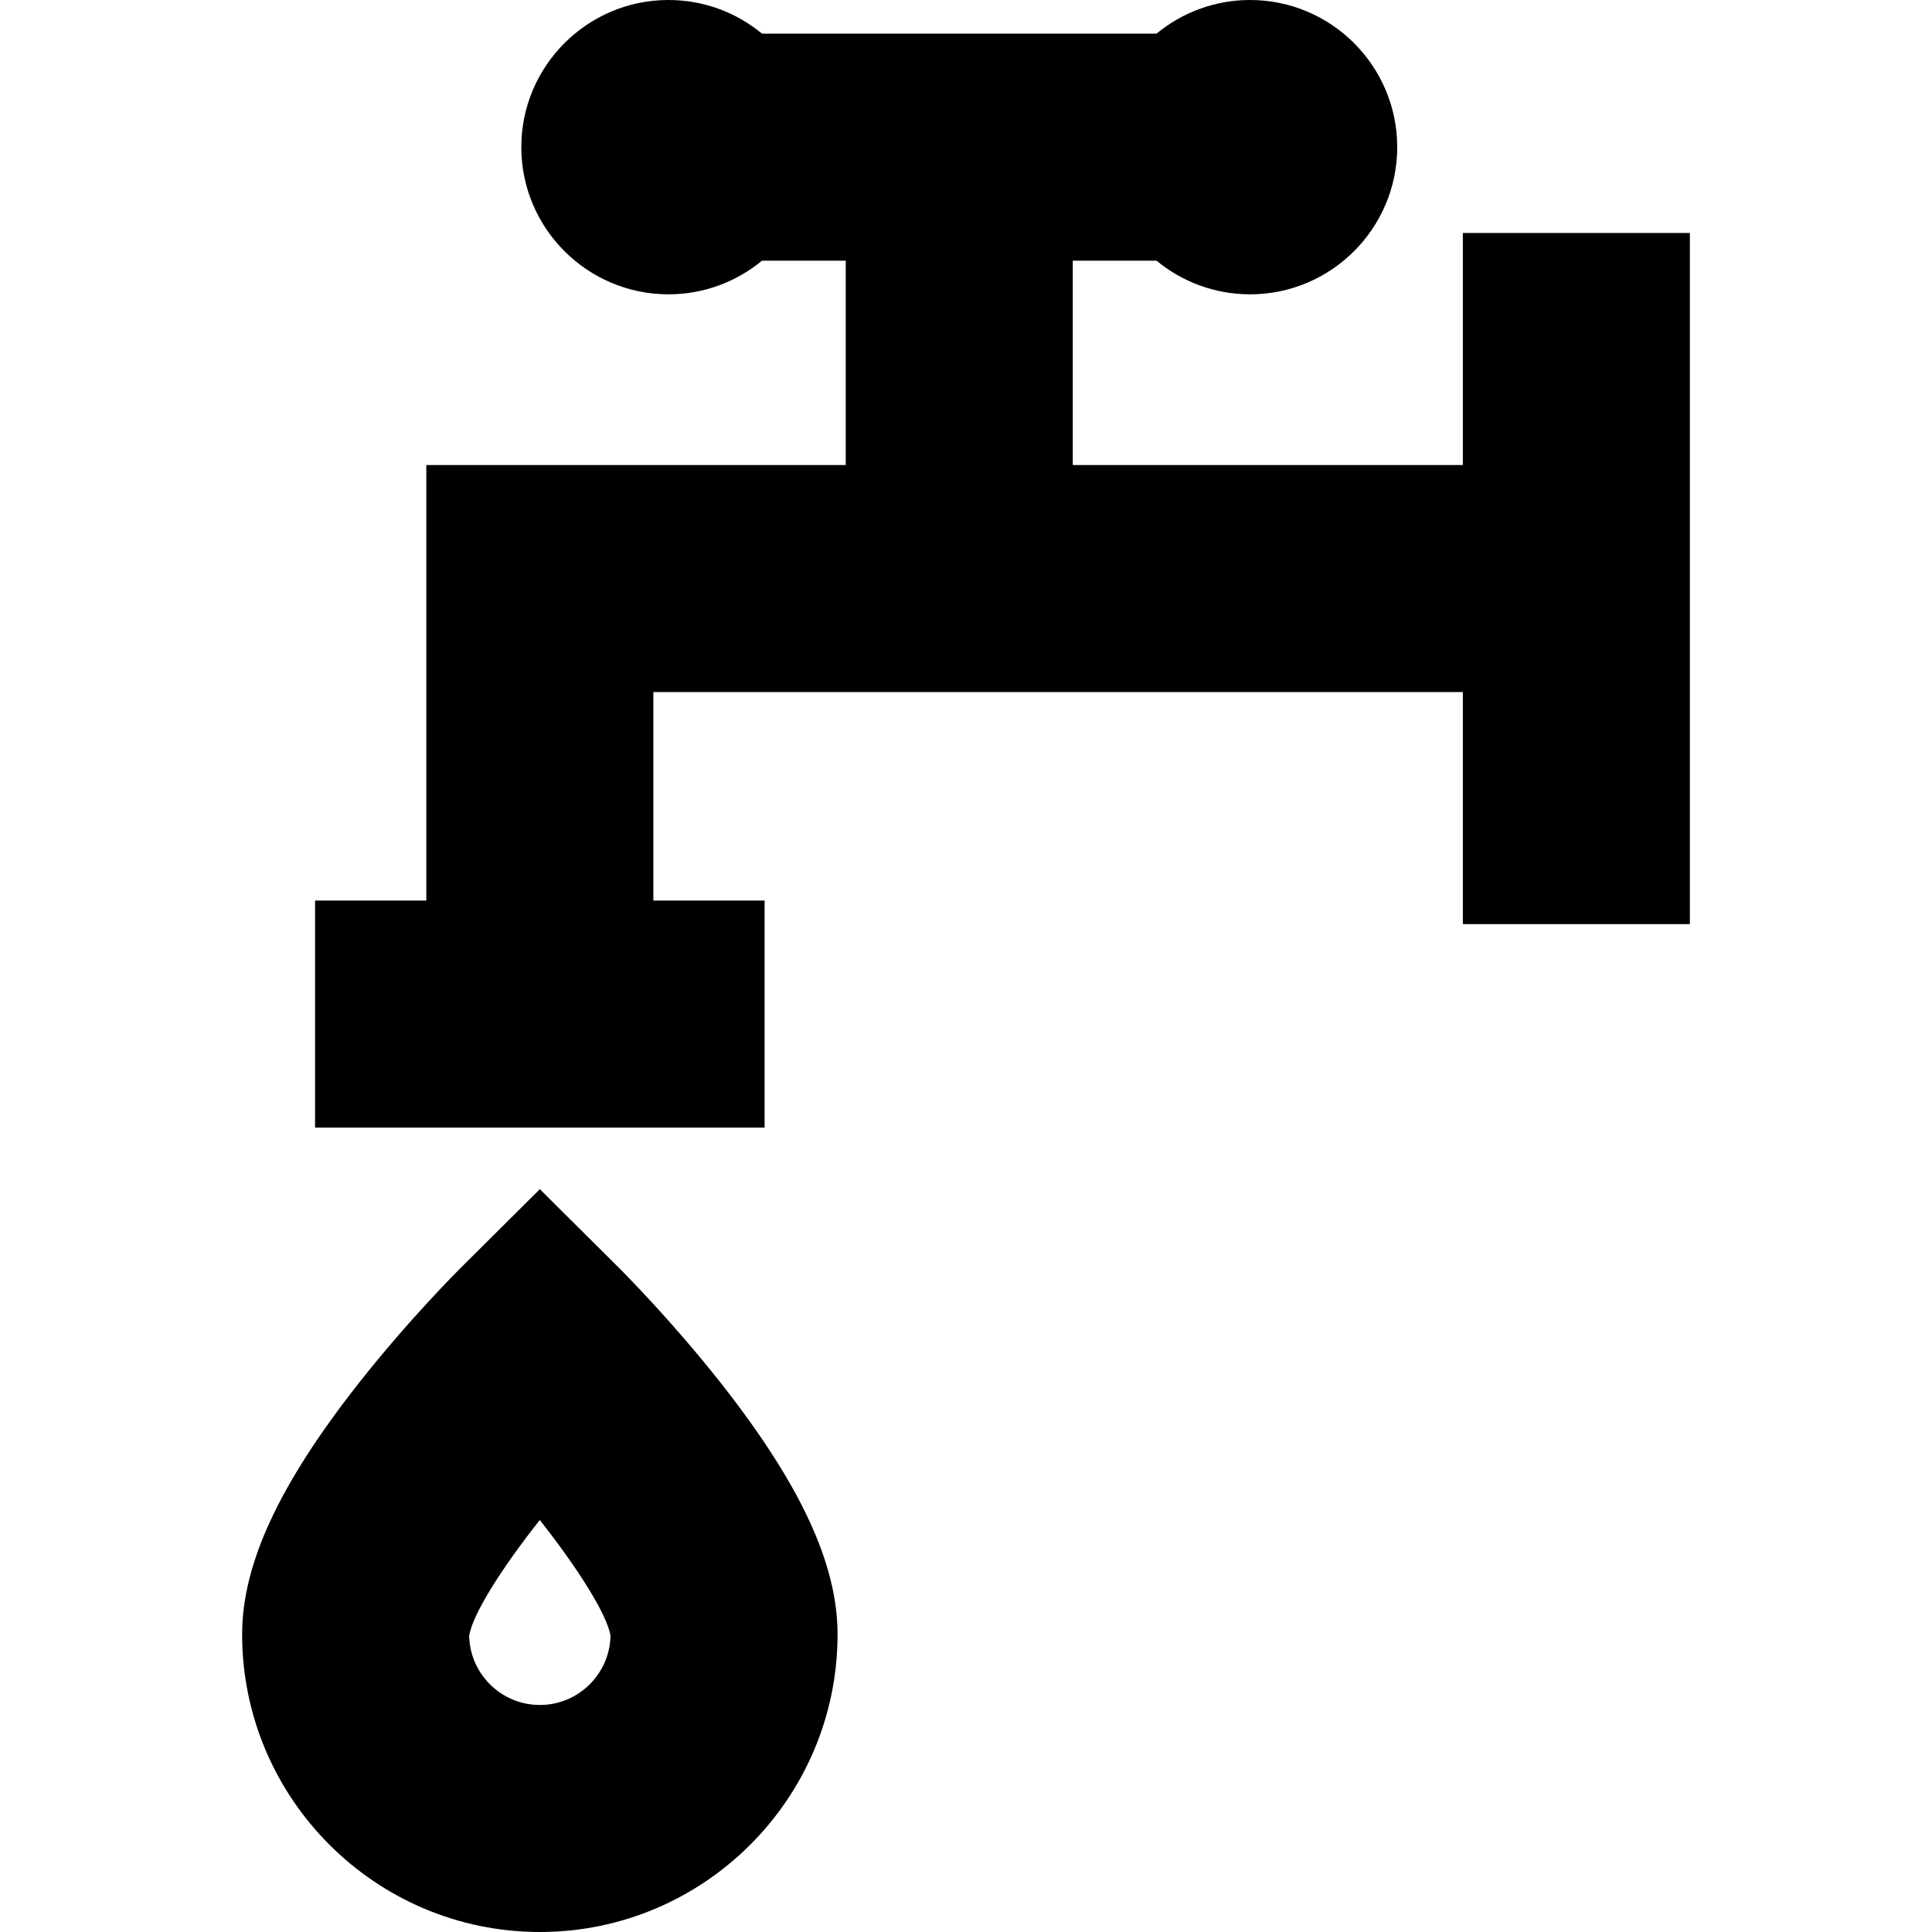
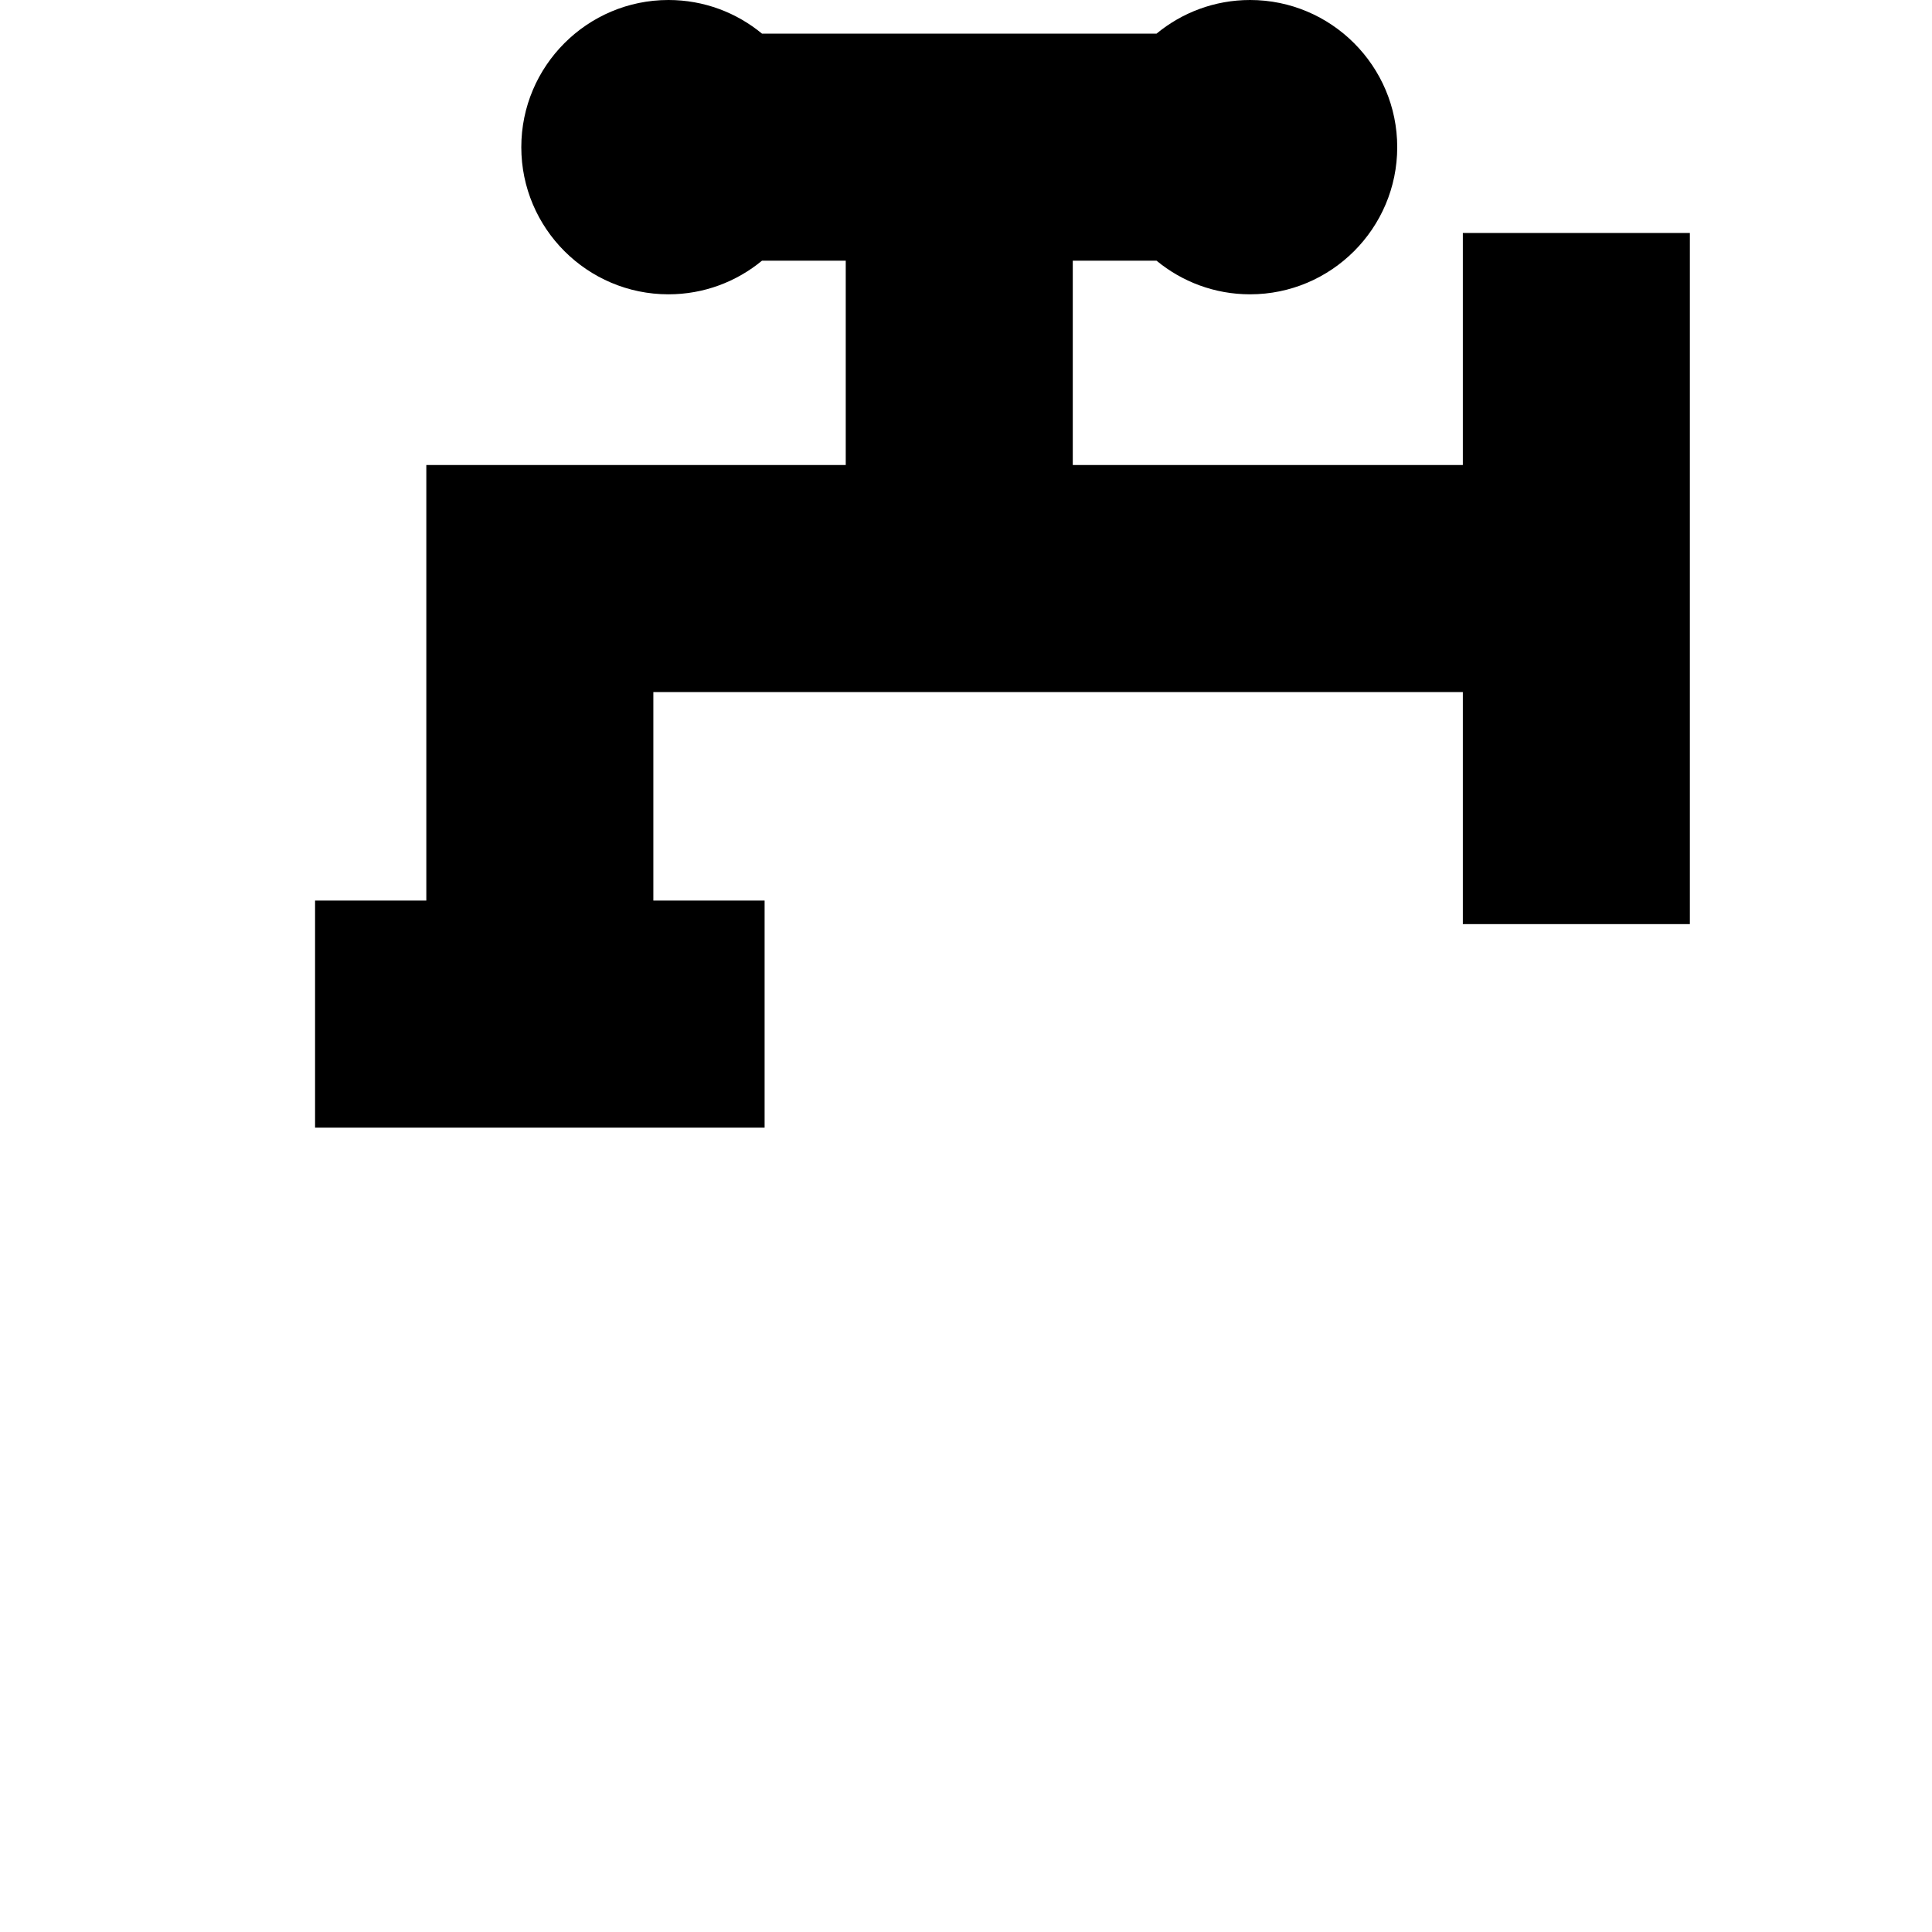
<svg xmlns="http://www.w3.org/2000/svg" fill="#000000" height="800px" width="800px" version="1.1" viewBox="0 0 255.295 255.295" enable-background="new 0 0 255.295 255.295">
  <g>
    <path d="M193.3,30.783v30.665h-51.543V34.446h11.066c3.362,2.776,7.671,4.445,12.362,4.445c10.723,0,19.445-8.723,19.445-19.445   S175.908,0,165.185,0c-4.691,0-9,1.67-12.362,4.446h-52.13C97.33,1.67,93.022,0,88.331,0C77.608,0,68.885,8.724,68.885,19.446   s8.723,19.445,19.445,19.445c4.691,0,8.999-1.669,12.362-4.445h11.065v27.002H56.334v57.553H41.633v30h59.402v-30H86.334V91.448   H193.3v30.664h30V30.783H193.3z" />
-     <path d="m81.915,167.661l-10.58-10.525-10.58,10.525c-0.274,0.273-6.806,6.793-13.379,15.148-10.493,13.338-15.381,23.87-15.381,33.146 0,21.692 17.647,39.34 39.34,39.34s39.34-17.647 39.34-39.34c0-9.275-4.888-19.808-15.381-33.146-6.574-8.355-13.105-14.874-13.379-15.148zm-10.581,57.634c-5.088,0-9.239-4.09-9.338-9.154 0.462-2.836 4.228-8.83 9.33-15.287 5.083,6.447 8.888,12.488 9.346,15.287-0.099,5.064-4.25,9.154-9.338,9.154z" />
  </g>
</svg>